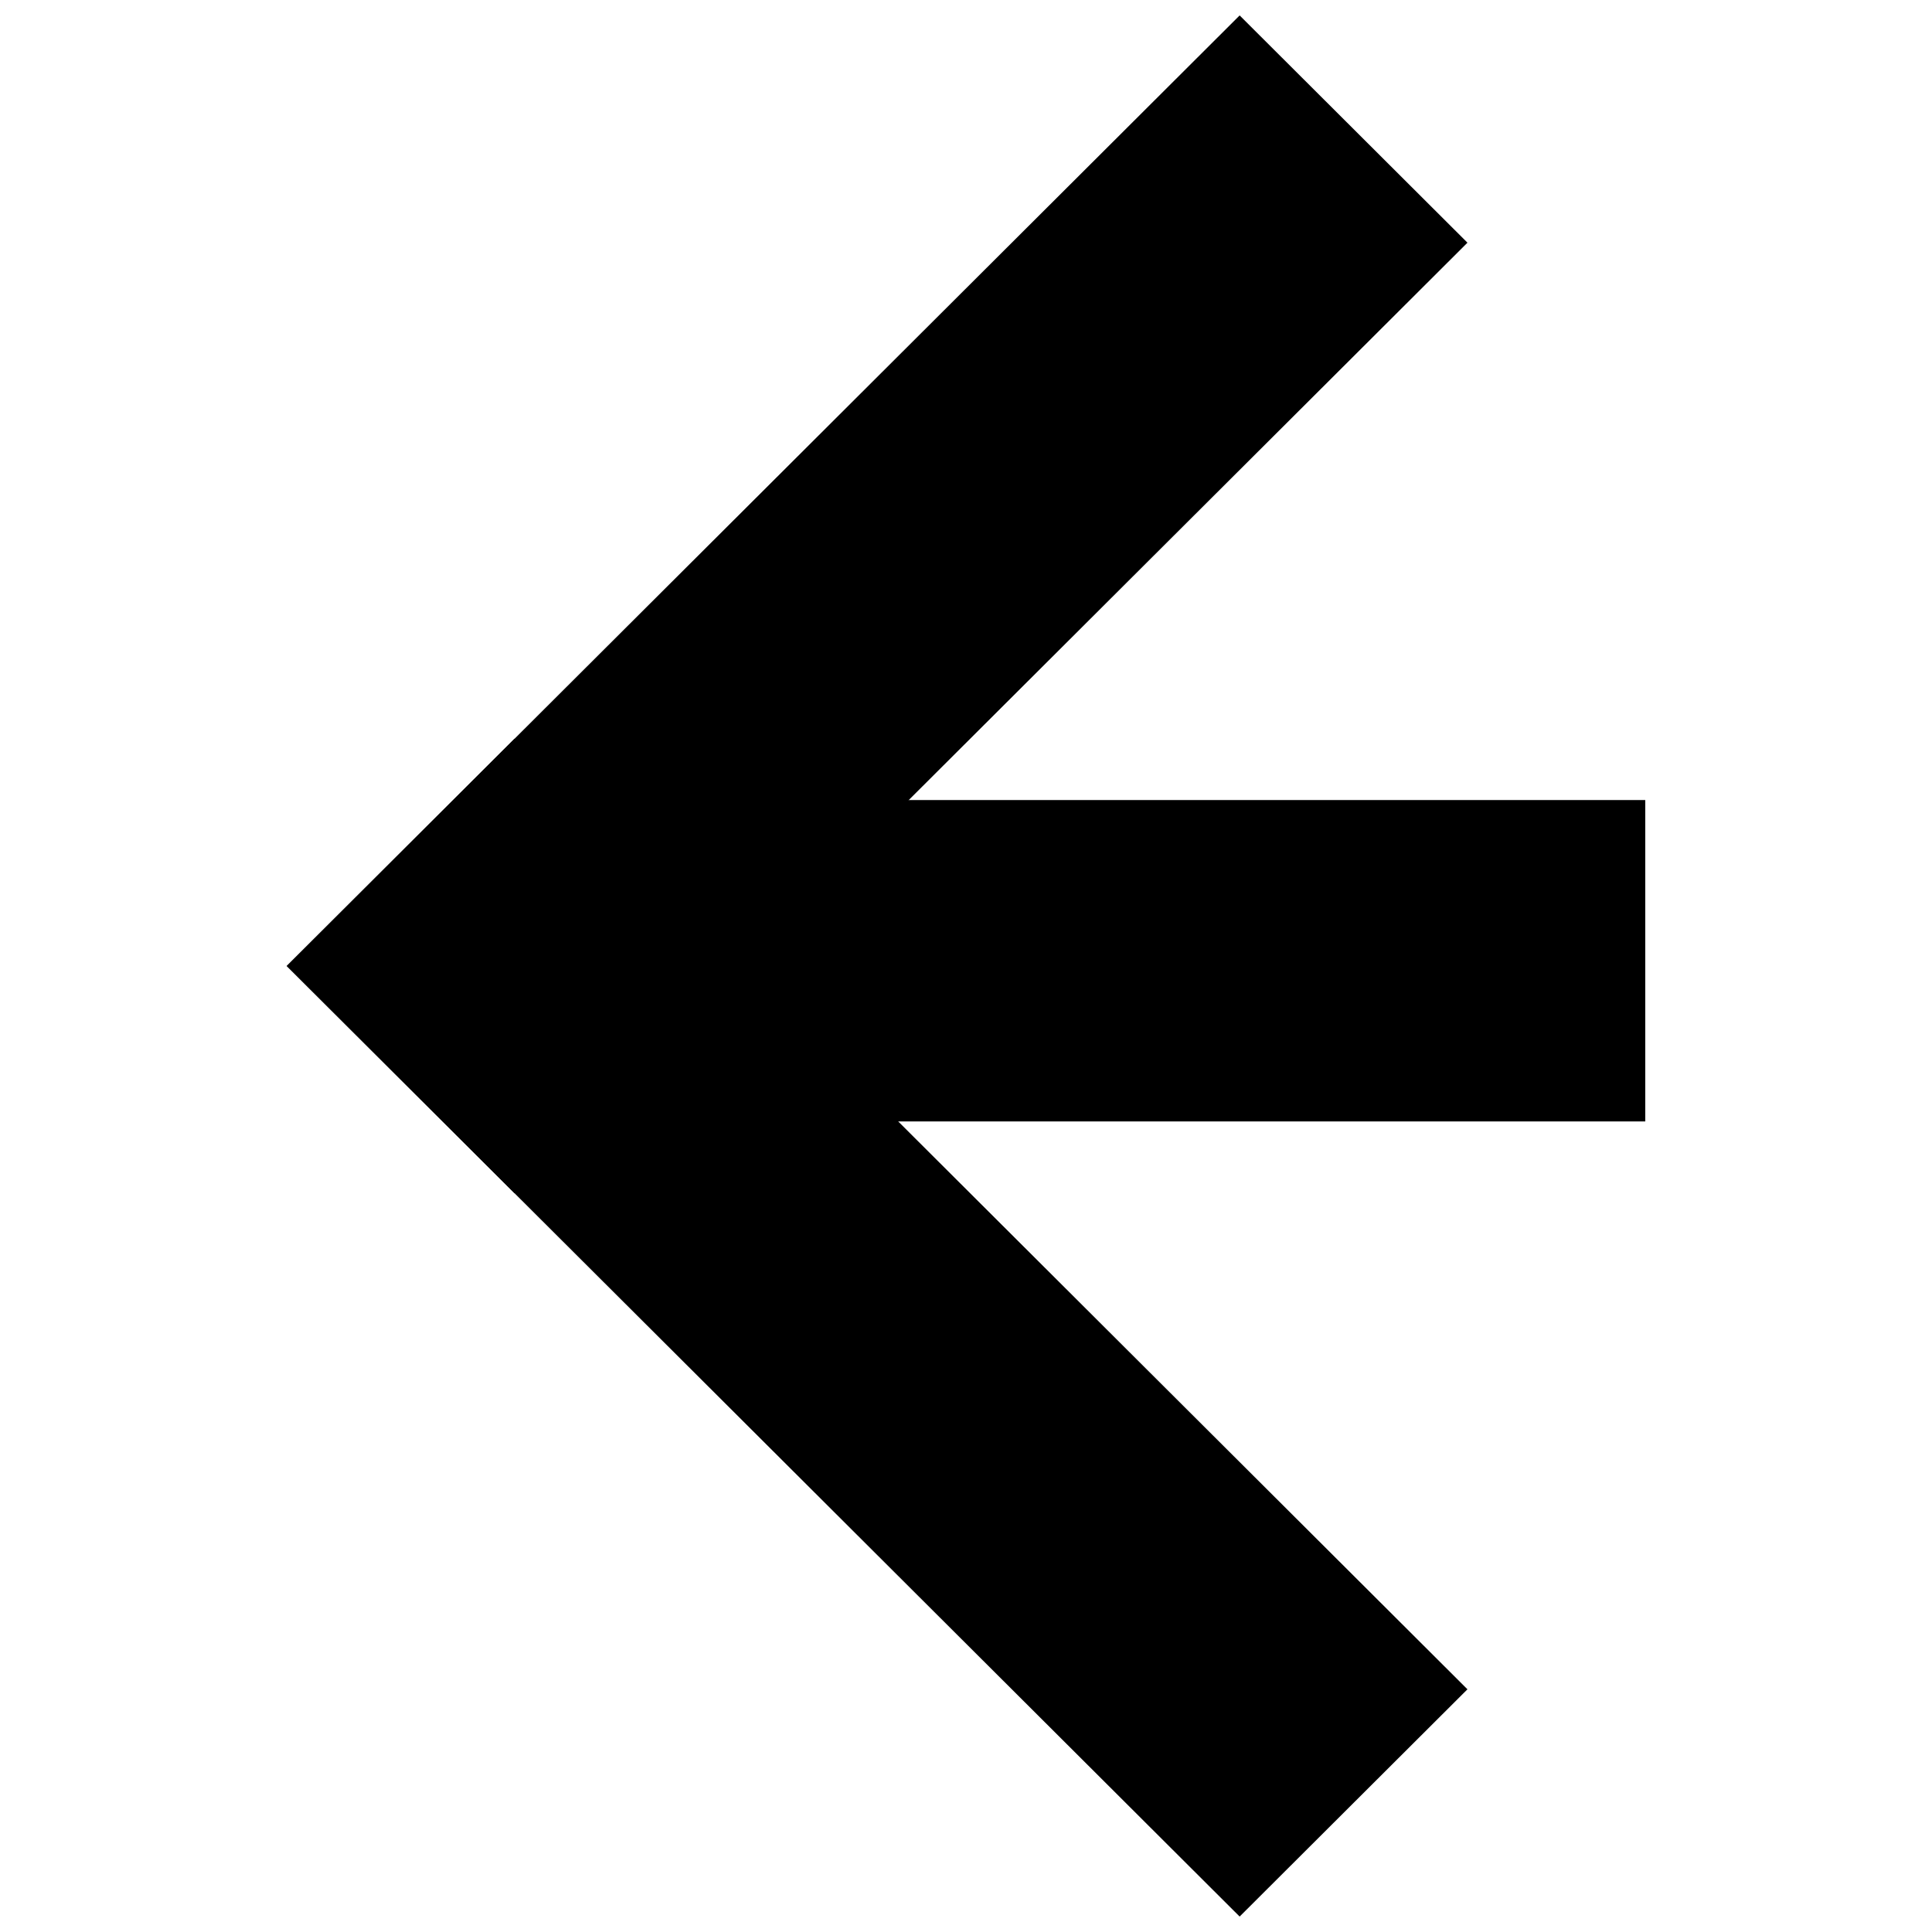
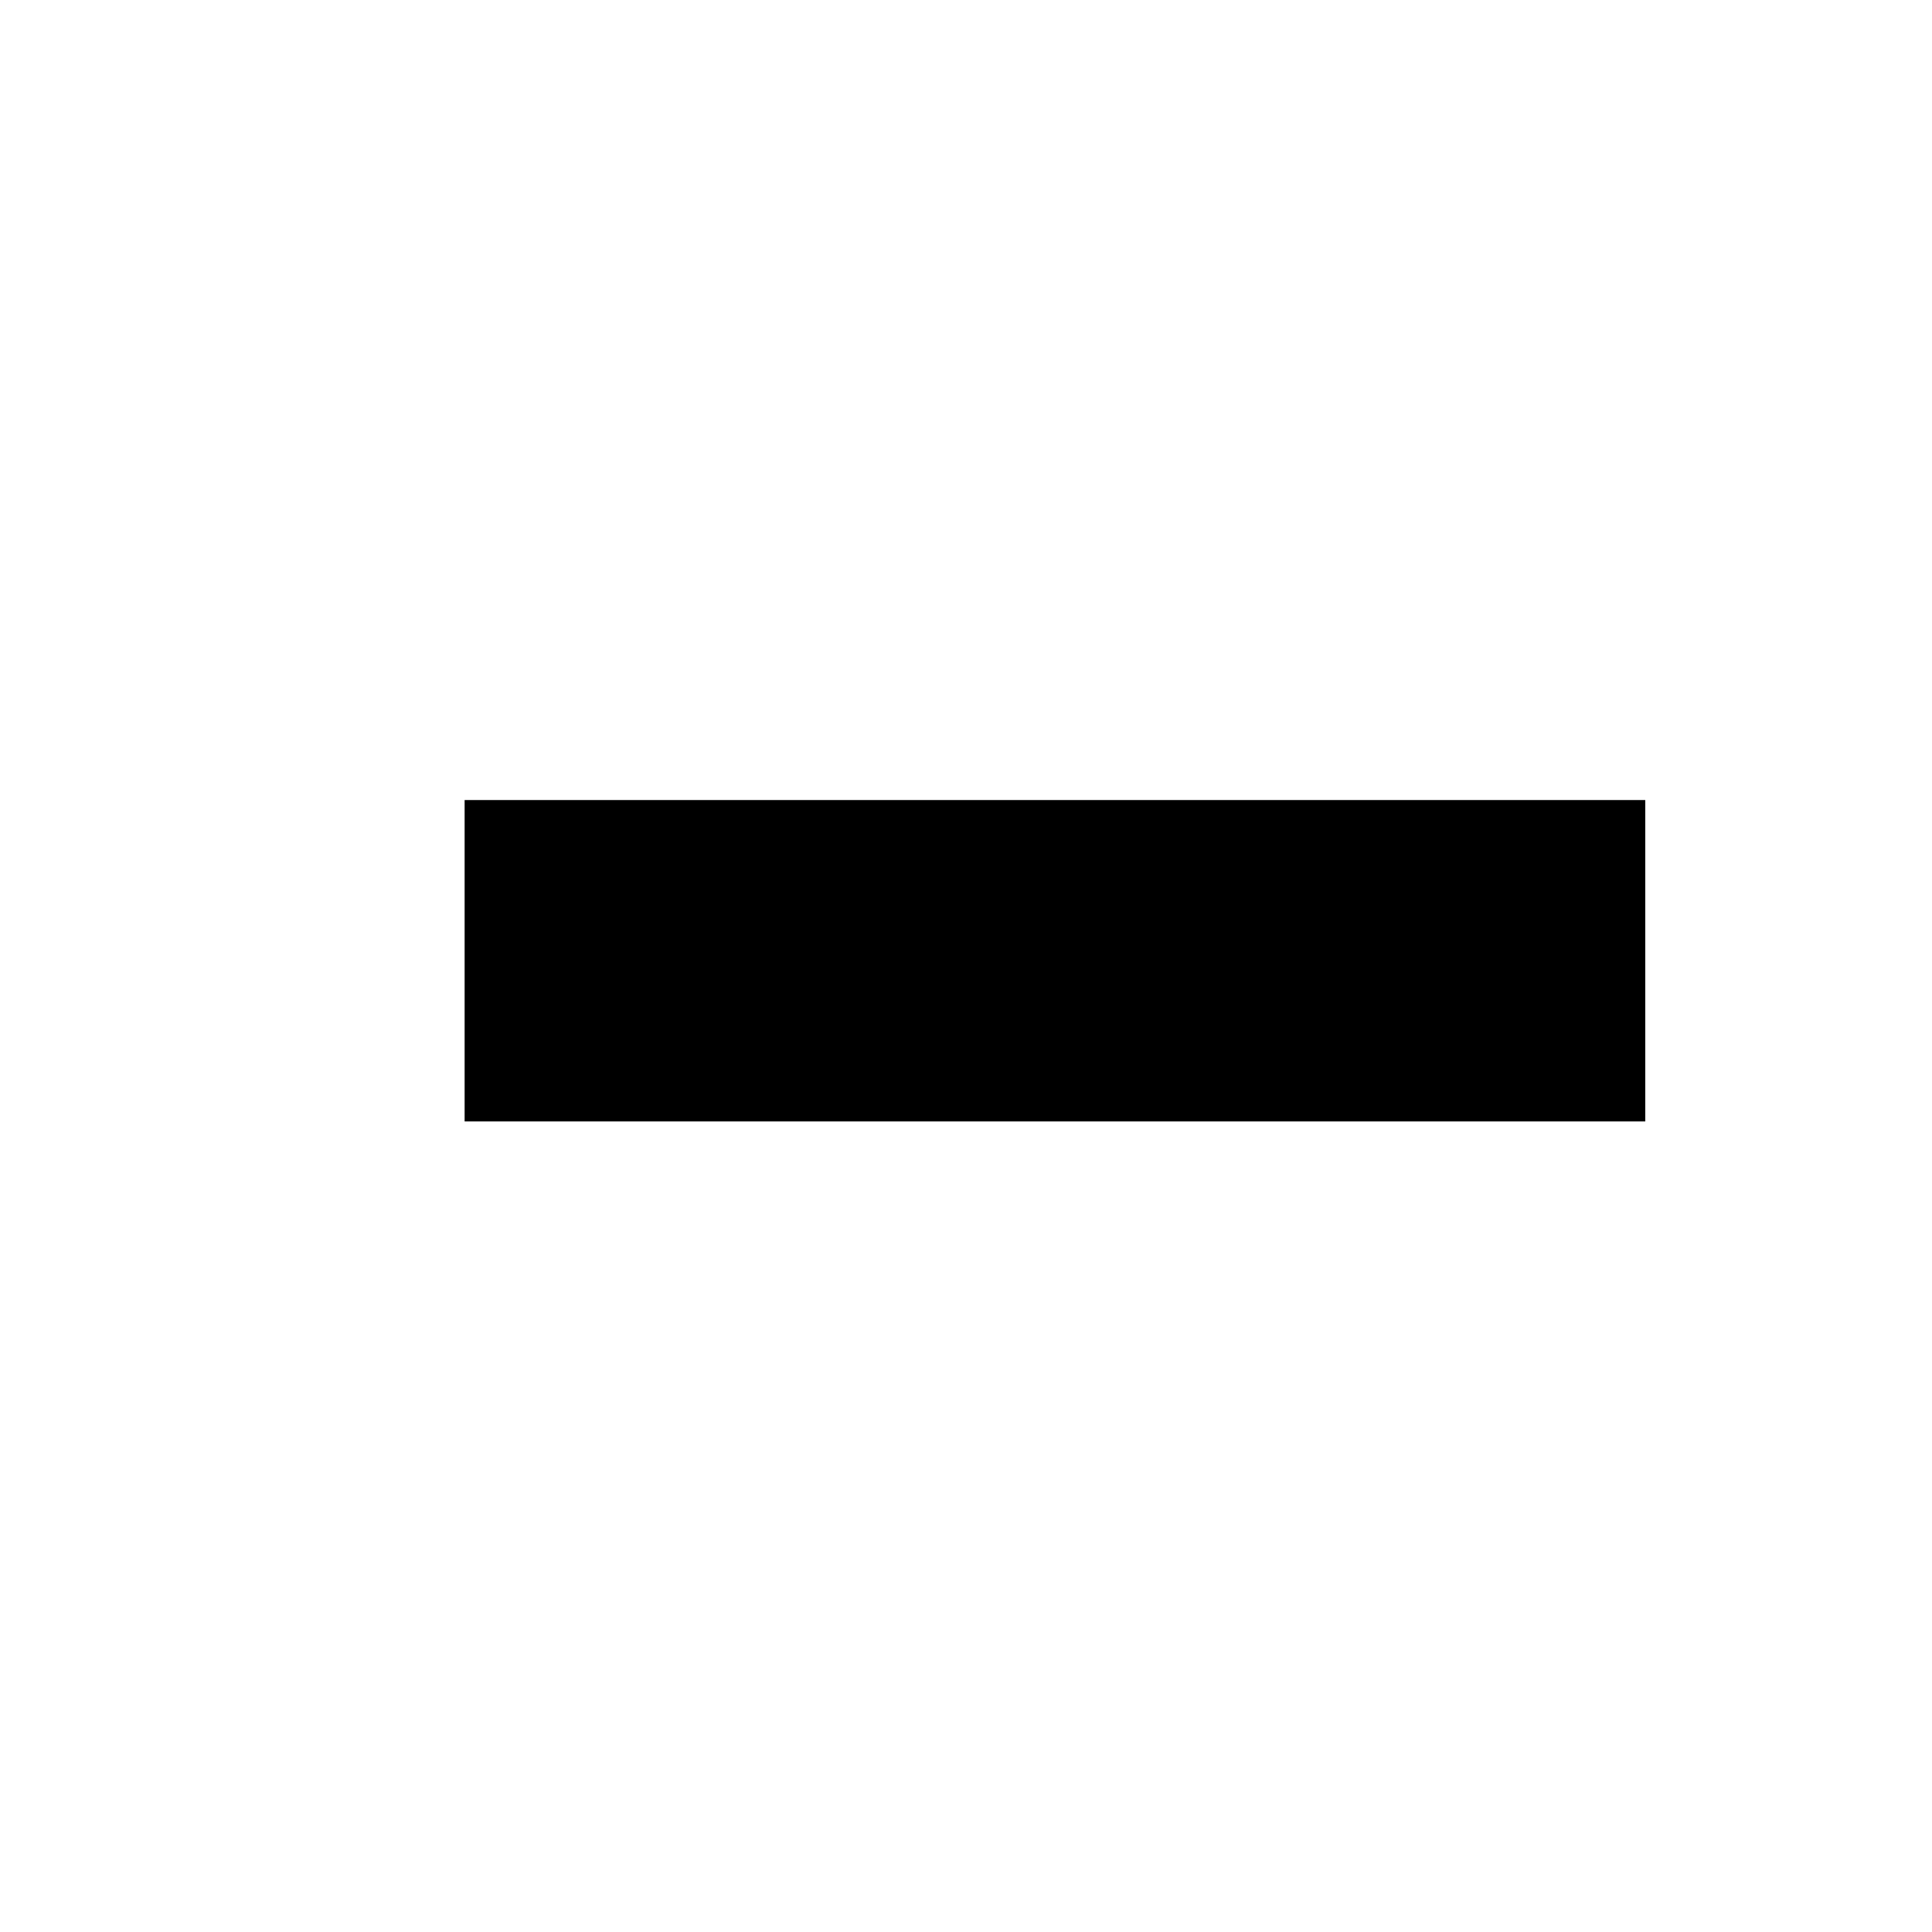
<svg xmlns="http://www.w3.org/2000/svg" width="800px" height="800px" version="1.1" viewBox="144 144 512 512">
  <defs>
    <clipPath id="b">
-       <path d="m219 339h314v312.9h-314z" />
-     </clipPath>
+       </clipPath>
    <clipPath id="a">
-       <path d="m219 148.09h314v312.91h-314z" />
-     </clipPath>
+       </clipPath>
  </defs>
  <path d="m580.01 356.02v85.172h-312.88v-85.172z" fill-rule="evenodd" />
  <g clip-path="url(#b)">
    <path d="m532.89 591.68-60.371 60.227-252.53-251.91 60.371-60.227z" fill-rule="evenodd" />
  </g>
  <g clip-path="url(#a)">
-     <path d="m472.52 148.09 60.371 60.227-252.53 251.91-60.371-60.227z" fill-rule="evenodd" />
-   </g>
+     </g>
</svg>